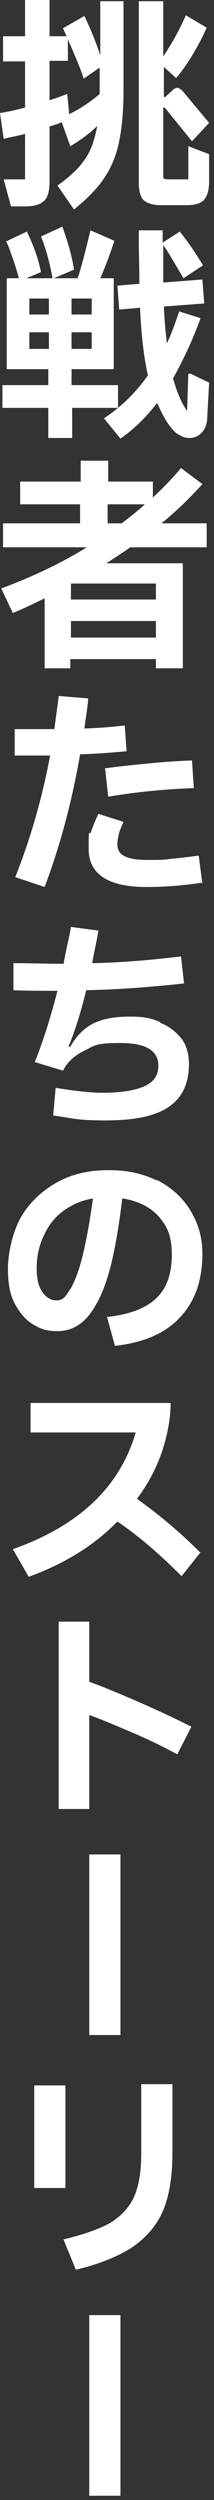
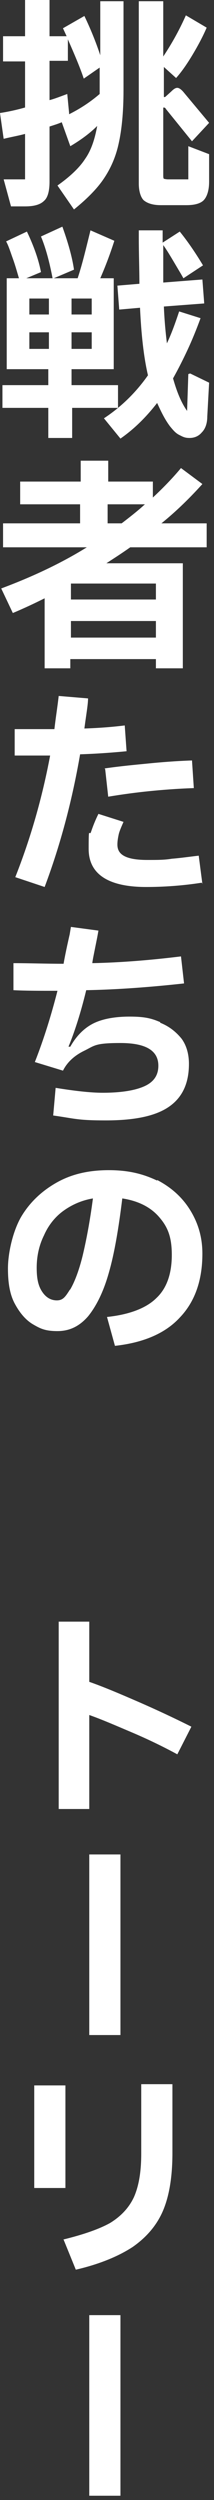
<svg xmlns="http://www.w3.org/2000/svg" id="_レイヤー_1" data-name="レイヤー_1" width="35" height="407" version="1.1" viewBox="0 0 35 407">
  <rect x="0" y="0" width="35" height="407" fill="#333333" stroke="none" />
  <defs>
    <style>
      .st0 {
        fill: #fff;
      }
    </style>
  </defs>
  <path class="st0" d="M16.3.2h3.9v14.5c0,3.6-.3,6.5-.8,8.7-.5,2.3-1.4,4.2-2.5,5.8-1.1,1.6-2.7,3.2-4.8,4.9l-2.7-3.9c2-1.4,3.6-2.9,4.5-4.3,1-1.4,1.6-3.2,2-5.4-1.2,1.2-2.7,2.3-4.4,3.3l-1.4-3.9c-.7.3-1.4.5-2,.7v9c0,1.5-.3,2.6-.9,3.1-.6.6-1.6.9-3.1.9H1.8l-1.2-4.4h3.5v-7.4c-1.1.3-2.3.5-3.5.8l-.6-4.2c1.3-.2,2.7-.5,4.1-.9v-7.5H.5v-4.1h3.6V0h4v5.9h2.8l-.6-1.3,3.5-2c1.2,2.5,2,4.6,2.6,6.4V.2ZM11.3,18.6c2-1,3.6-2.1,5-3.3v-4.3l-2.6,1.8c-.6-1.8-1.5-3.9-2.6-6.4v3.5h-3v6.4c.8-.2,1.8-.6,2.9-1l.3,3.1ZM30.8,23.8l3.4,1.3v4.5c0,1.3-.3,2.3-.8,2.9s-1.5.9-2.9.9h-4.2c-1.3,0-2.2-.3-2.8-.8-.5-.5-.8-1.5-.8-2.7V.2h4v9c1.2-1.8,2.5-4,3.7-6.7l3.4,2c-.6,1.4-1.4,2.9-2.3,4.4s-1.8,2.8-2.7,3.8l-2-1.8v4.9h.2l1-.9c.4-.4.7-.6,1-.6s.7.3,1.1.8l4.1,4.9-2.8,3-4.3-5.3c0-.1-.2-.2-.3-.2s-.1,0-.1.3v10.6c0,.4,0,.6.1.7,0,0,.3.1.7.1h3.3v-5.6Z" />
  <path class="st0" d="M19.4,66.4h-7.6v4.9h-3.9v-4.9H.4v-3.7h7.5v-2.6H1.1v-14.8h2c-.3-1-.6-2.1-1-3.2-.4-1.1-.7-2.1-1.1-2.8l3.4-1.6c1.1,2.3,1.9,4.5,2.3,6.6l-2.4,1h4.3c-.5-2.6-1.1-4.9-1.9-6.8l3.5-1.6c.9,2.5,1.6,4.9,1.9,7l-3.3,1.4h3.9c.8-2.4,1.4-5,2.1-7.8l3.9,1.7c-.8,2.5-1.6,4.5-2.3,6.1h2.2v14.8h-6.9v2.6h7.6v3.7ZM8,51.2v-2.6h-3.2v2.6h3.2ZM8,54.1h-3.2v2.7h3.2v-2.7ZM11.7,51.2h3.3v-2.6h-3.3v2.6ZM11.7,54.1v2.7h3.3v-2.7h-3.3ZM31.1,60.8l3.1,1.5-.3,5.5c0,1.1-.3,2-.9,2.6-.5.6-1.2.9-2,.9s-1.1-.2-1.7-.5-1-.8-1.5-1.4c-.9-1.2-1.5-2.5-2.1-3.8-1.8,2.3-3.7,4.2-6,5.8l-2.7-3.3c2.9-1.9,5.3-4.3,7.2-7-.7-3-1.1-6.7-1.3-11l-3.4.3-.3-3.9,3.6-.3c0-2.3-.1-4.8-.1-7.5v-1.2h3.9v2l2.8-1.8c1.3,1.6,2.6,3.5,3.8,5.5l-3.2,2.1-.4-.7c-1.2-2-2.1-3.6-2.9-4.7,0,1.6,0,3.6,0,6.1l6.4-.5.3,3.9-6.6.5c.1,2.4.3,4.4.5,6,.8-1.7,1.4-3.4,2-5.2l3.5,1.1c-.7,1.9-1.4,3.6-2.1,5.1s-1.5,3.1-2.4,4.7c.6,2.1,1.3,3.9,2.3,5.3l.2-6Z" />
  <path class="st0" d="M33.8,89.1h-12.5c-1.7,1.2-3,2-3.9,2.6h12.5v17.1h-4.4v-1.5h-14v1.5h-4.2v-11.4c-1.6.8-3.3,1.6-5.2,2.4l-1.9-4c5.1-1.9,9.8-4.1,14-6.7H.5v-3.9h12.6v-3.1H3.3v-3.7h9.9v-3.4h4.5v3.4h7.3v2.6c1.5-1.4,3.1-3,4.6-4.8l3.5,2.6c-1.9,2.1-4.1,4.3-6.7,6.4h7.4v3.9ZM11.6,97.6h13.9v-2.6h-13.9v2.6ZM11.6,101.1v2.7h13.9v-2.7h-13.9ZM17.7,85.2h2.2c1.3-1,2.6-2,3.8-3.1h-6.1v3.1Z" />
-   <path class="st0" d="M20.7,122.3c-2.1.2-4.6.4-7.6.5-1.3,7.5-3.2,14.7-5.8,21.6l-4.8-1.6c2.5-6.3,4.4-12.9,5.7-19.8h-3.1s-2.7,0-2.7,0v-4.3h3s3.5,0,3.5,0c.2-1.8.5-3.6.7-5.4l4.8.4c0,1-.3,2.6-.6,4.9,2.9-.1,5-.3,6.6-.5l.3,4.2ZM33,143.7c-3.2.5-6.3.7-9.1.7-6.2,0-9.4-2.1-9.4-6.2s.1-1.9.4-2.8c.3-.9.7-1.9,1.2-2.9l4.1,1.3c-.4.9-.7,1.6-.8,2.1s-.2,1-.2,1.6c0,.9.4,1.5,1.2,1.9.8.4,2,.6,3.7.6s2.8,0,4-.2c1.3-.1,2.7-.3,4.4-.5l.6,4.6ZM17.1,125.1c2.8-.4,5.1-.6,7.1-.8,2-.2,4.4-.4,7.2-.5l.3,4.5c-2.9.1-5.3.3-7.3.5s-4.3.5-6.7.9l-.5-4.5Z" />
+   <path class="st0" d="M20.7,122.3c-2.1.2-4.6.4-7.6.5-1.3,7.5-3.2,14.7-5.8,21.6l-4.8-1.6c2.5-6.3,4.4-12.9,5.7-19.8h-3.1s-2.7,0-2.7,0v-4.3h3s3.5,0,3.5,0c.2-1.8.5-3.6.7-5.4l4.8.4c0,1-.3,2.6-.6,4.9,2.9-.1,5-.3,6.6-.5l.3,4.2M33,143.7c-3.2.5-6.3.7-9.1.7-6.2,0-9.4-2.1-9.4-6.2s.1-1.9.4-2.8c.3-.9.7-1.9,1.2-2.9l4.1,1.3c-.4.9-.7,1.6-.8,2.1s-.2,1-.2,1.6c0,.9.4,1.5,1.2,1.9.8.4,2,.6,3.7.6s2.8,0,4-.2c1.3-.1,2.7-.3,4.4-.5l.6,4.6ZM17.1,125.1c2.8-.4,5.1-.6,7.1-.8,2-.2,4.4-.4,7.2-.5l.3,4.5c-2.9.1-5.3.3-7.3.5s-4.3.5-6.7.9l-.5-4.5Z" />
  <path class="st0" d="M26.2,166.5c1.5.6,2.6,1.5,3.5,2.6.8,1.1,1.2,2.5,1.2,4.1,0,3.2-1.1,5.5-3.3,7-2.2,1.5-5.6,2.2-10.3,2.2s-5-.3-8.6-.8l.4-4.5c3.1.5,5.7.8,7.7.8,3.1,0,5.4-.4,6.9-1.1,1.5-.7,2.2-1.8,2.2-3.3,0-2.5-2.1-3.7-6.2-3.7s-4.2.4-5.8,1.2c-1.7.8-2.9,1.9-3.6,3.3l-4.6-1.4c1.5-3.8,2.7-7.7,3.7-11.6-2.9,0-5.3,0-7.2-.1v-4.4c2.6,0,5.3.1,8.2.1.1-.6.4-2.2,1-4.8l.2-1.2,4.5.6-.2,1.1c-.5,2.5-.8,3.9-.8,4.2,4.8-.1,9.6-.5,14.5-1.1l.5,4.4c-5.5.6-10.8,1-16,1.1-.9,3.7-1.9,6.8-2.9,9.2h.3c.9-1.6,2.1-2.9,3.6-3.7,1.5-.8,3.6-1.2,6.1-1.2s3.6.3,5,.9Z" />
  <path class="st0" d="M25.7,192.1c2.3,1.2,4.1,2.8,5.4,4.9,1.3,2.1,2,4.4,2,7.1,0,4.3-1.2,7.8-3.7,10.4-2.4,2.6-6,4.1-10.6,4.6l-1.3-4.7c3.8-.4,6.5-1.5,8.1-3.1,1.7-1.6,2.5-4,2.5-7s-.7-4.6-2.1-6.2c-1.4-1.6-3.4-2.6-6-3-.6,4.9-1.3,9-2.2,12.1-.9,3.2-2.1,5.5-3.4,7.1-1.4,1.6-3,2.4-5,2.4s-2.8-.4-4-1.1c-1.2-.7-2.2-1.9-3-3.4-.8-1.5-1.1-3.4-1.1-5.7s.7-5.8,2.1-8.3c1.4-2.4,3.4-4.3,5.9-5.7,2.5-1.4,5.3-2,8.5-2s5.6.6,7.9,1.7ZM11.5,209.9c.7-1.2,1.4-3,2-5.4.6-2.5,1.2-5.6,1.7-9.4-1.8.3-3.4,1-4.8,2-1.4,1-2.5,2.4-3.2,4-.8,1.6-1.2,3.4-1.2,5.3s.3,3,.9,3.9c.6.9,1.4,1.4,2.4,1.4s1.4-.6,2.1-1.7Z" />
-   <path class="st0" d="M32.8,252.7l-3.1,3.9c-3.4-3.4-6.8-6.4-10.5-8.9-3.8,3.9-8.7,6.9-14.5,9l-2.6-4.5c10.8-3.8,17.5-10.1,20.1-19H5v-4.8h22.9c0,2-.3,4.1-1,6.6-.9,3.2-2.4,6.2-4.5,9,3.5,2.5,7,5.4,10.3,8.7Z" />
  <path class="st0" d="M29,285.6c-2.4-1.3-4.9-2.5-7.5-3.6s-4.9-2.1-6.9-2.8v15.3h-5v-30.5h5v9.8c2.3.8,4.9,1.9,7.9,3.2s6,2.7,8.8,4.1l-2.3,4.5Z" />
  <path class="st0" d="M19.7,301.9v29.4h-5.1v-29.4h5.1Z" />
  <path class="st0" d="M10.7,356.2h-5.1v-16.7h5.1v16.7ZM10.3,364.6c3.3-.8,5.9-1.7,7.7-2.7,1.8-1.1,3.1-2.5,3.9-4.2.8-1.8,1.2-4.1,1.2-7.1v-11.3h5.1v11.2c0,3.8-.5,6.9-1.5,9.3-1,2.4-2.7,4.4-5,6-2.3,1.5-5.4,2.8-9.3,3.7l-2-4.9Z" />
  <path class="st0" d="M19.7,376.9v29.4h-5.1v-29.4h5.1Z" />
</svg>